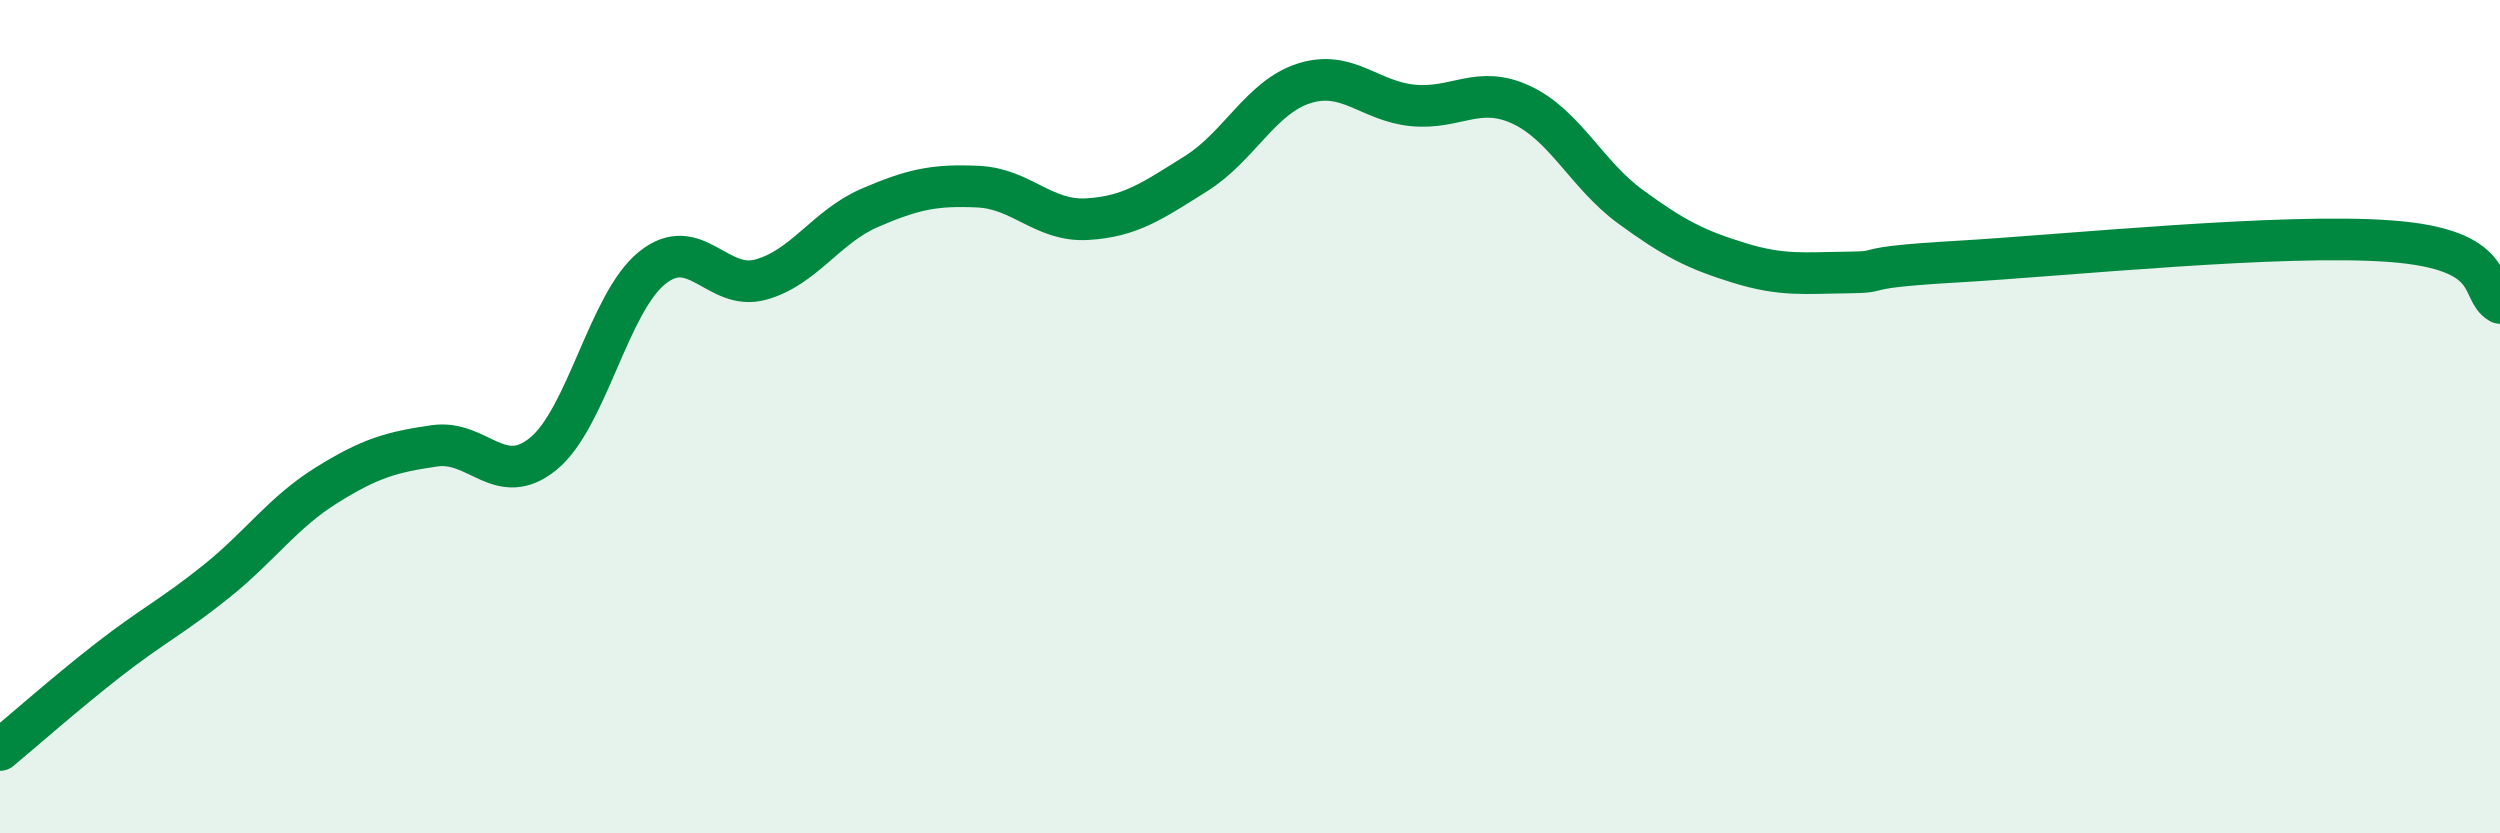
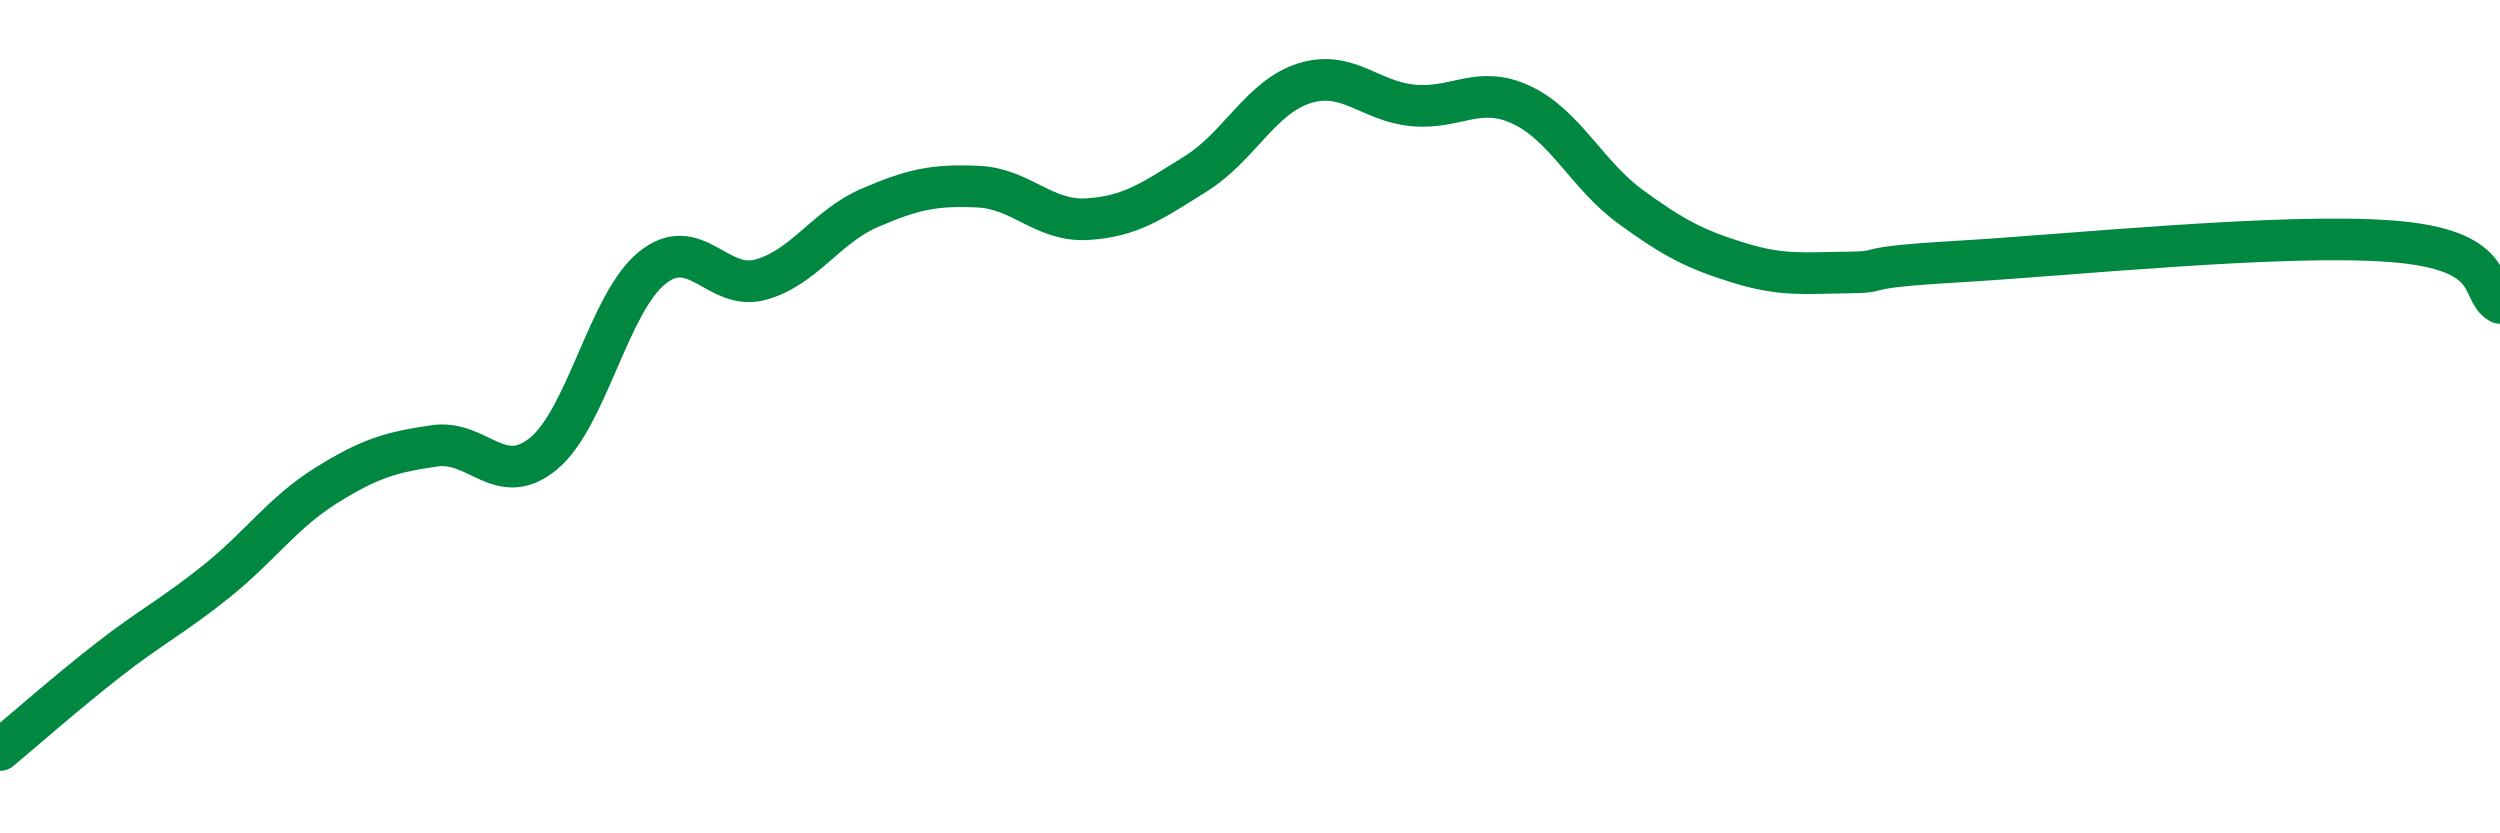
<svg xmlns="http://www.w3.org/2000/svg" width="60" height="20" viewBox="0 0 60 20">
-   <path d="M 0,18 C 0.52,17.57 1.57,16.64 2.61,15.83 C 3.65,15.02 4.18,14.77 5.22,13.93 C 6.26,13.09 6.79,12.3 7.83,11.65 C 8.87,11 9.39,10.85 10.43,10.7 C 11.47,10.55 12,11.74 13.04,10.89 C 14.08,10.04 14.61,7.27 15.65,6.43 C 16.69,5.59 17.22,7 18.26,6.71 C 19.3,6.42 19.83,5.44 20.87,4.99 C 21.91,4.54 22.44,4.43 23.48,4.48 C 24.52,4.53 25.05,5.32 26.09,5.26 C 27.13,5.2 27.66,4.82 28.7,4.17 C 29.74,3.52 30.26,2.33 31.3,2 C 32.34,1.67 32.87,2.43 33.91,2.53 C 34.95,2.63 35.48,2.03 36.52,2.52 C 37.56,3.01 38.09,4.2 39.13,4.96 C 40.17,5.72 40.7,5.99 41.74,6.31 C 42.78,6.63 43.31,6.55 44.35,6.54 C 45.39,6.53 44.35,6.43 46.96,6.28 C 49.57,6.13 54.78,5.59 57.39,5.79 C 60,5.99 59.48,6.97 60,7.27L60 20L0 20Z" fill="#008740" opacity="0.1" stroke-linecap="round" stroke-linejoin="round" />
  <path d="M 0,18 C 0.52,17.57 1.57,16.64 2.61,15.83 C 3.65,15.02 4.18,14.77 5.22,13.93 C 6.26,13.09 6.79,12.3 7.83,11.65 C 8.87,11 9.39,10.85 10.43,10.7 C 11.47,10.55 12,11.74 13.04,10.89 C 14.08,10.04 14.61,7.27 15.65,6.43 C 16.69,5.59 17.22,7 18.26,6.71 C 19.3,6.42 19.83,5.44 20.87,4.99 C 21.91,4.54 22.44,4.43 23.48,4.48 C 24.52,4.53 25.05,5.32 26.09,5.26 C 27.13,5.2 27.66,4.82 28.7,4.17 C 29.74,3.52 30.26,2.33 31.3,2 C 32.34,1.67 32.87,2.43 33.91,2.53 C 34.95,2.63 35.48,2.03 36.52,2.52 C 37.56,3.01 38.09,4.2 39.13,4.96 C 40.17,5.72 40.7,5.99 41.74,6.31 C 42.78,6.63 43.31,6.55 44.35,6.54 C 45.39,6.53 44.35,6.43 46.96,6.28 C 49.57,6.13 54.78,5.59 57.39,5.79 C 60,5.99 59.48,6.97 60,7.27" stroke="#008740" stroke-width="1" fill="none" stroke-linecap="round" stroke-linejoin="round" />
</svg>